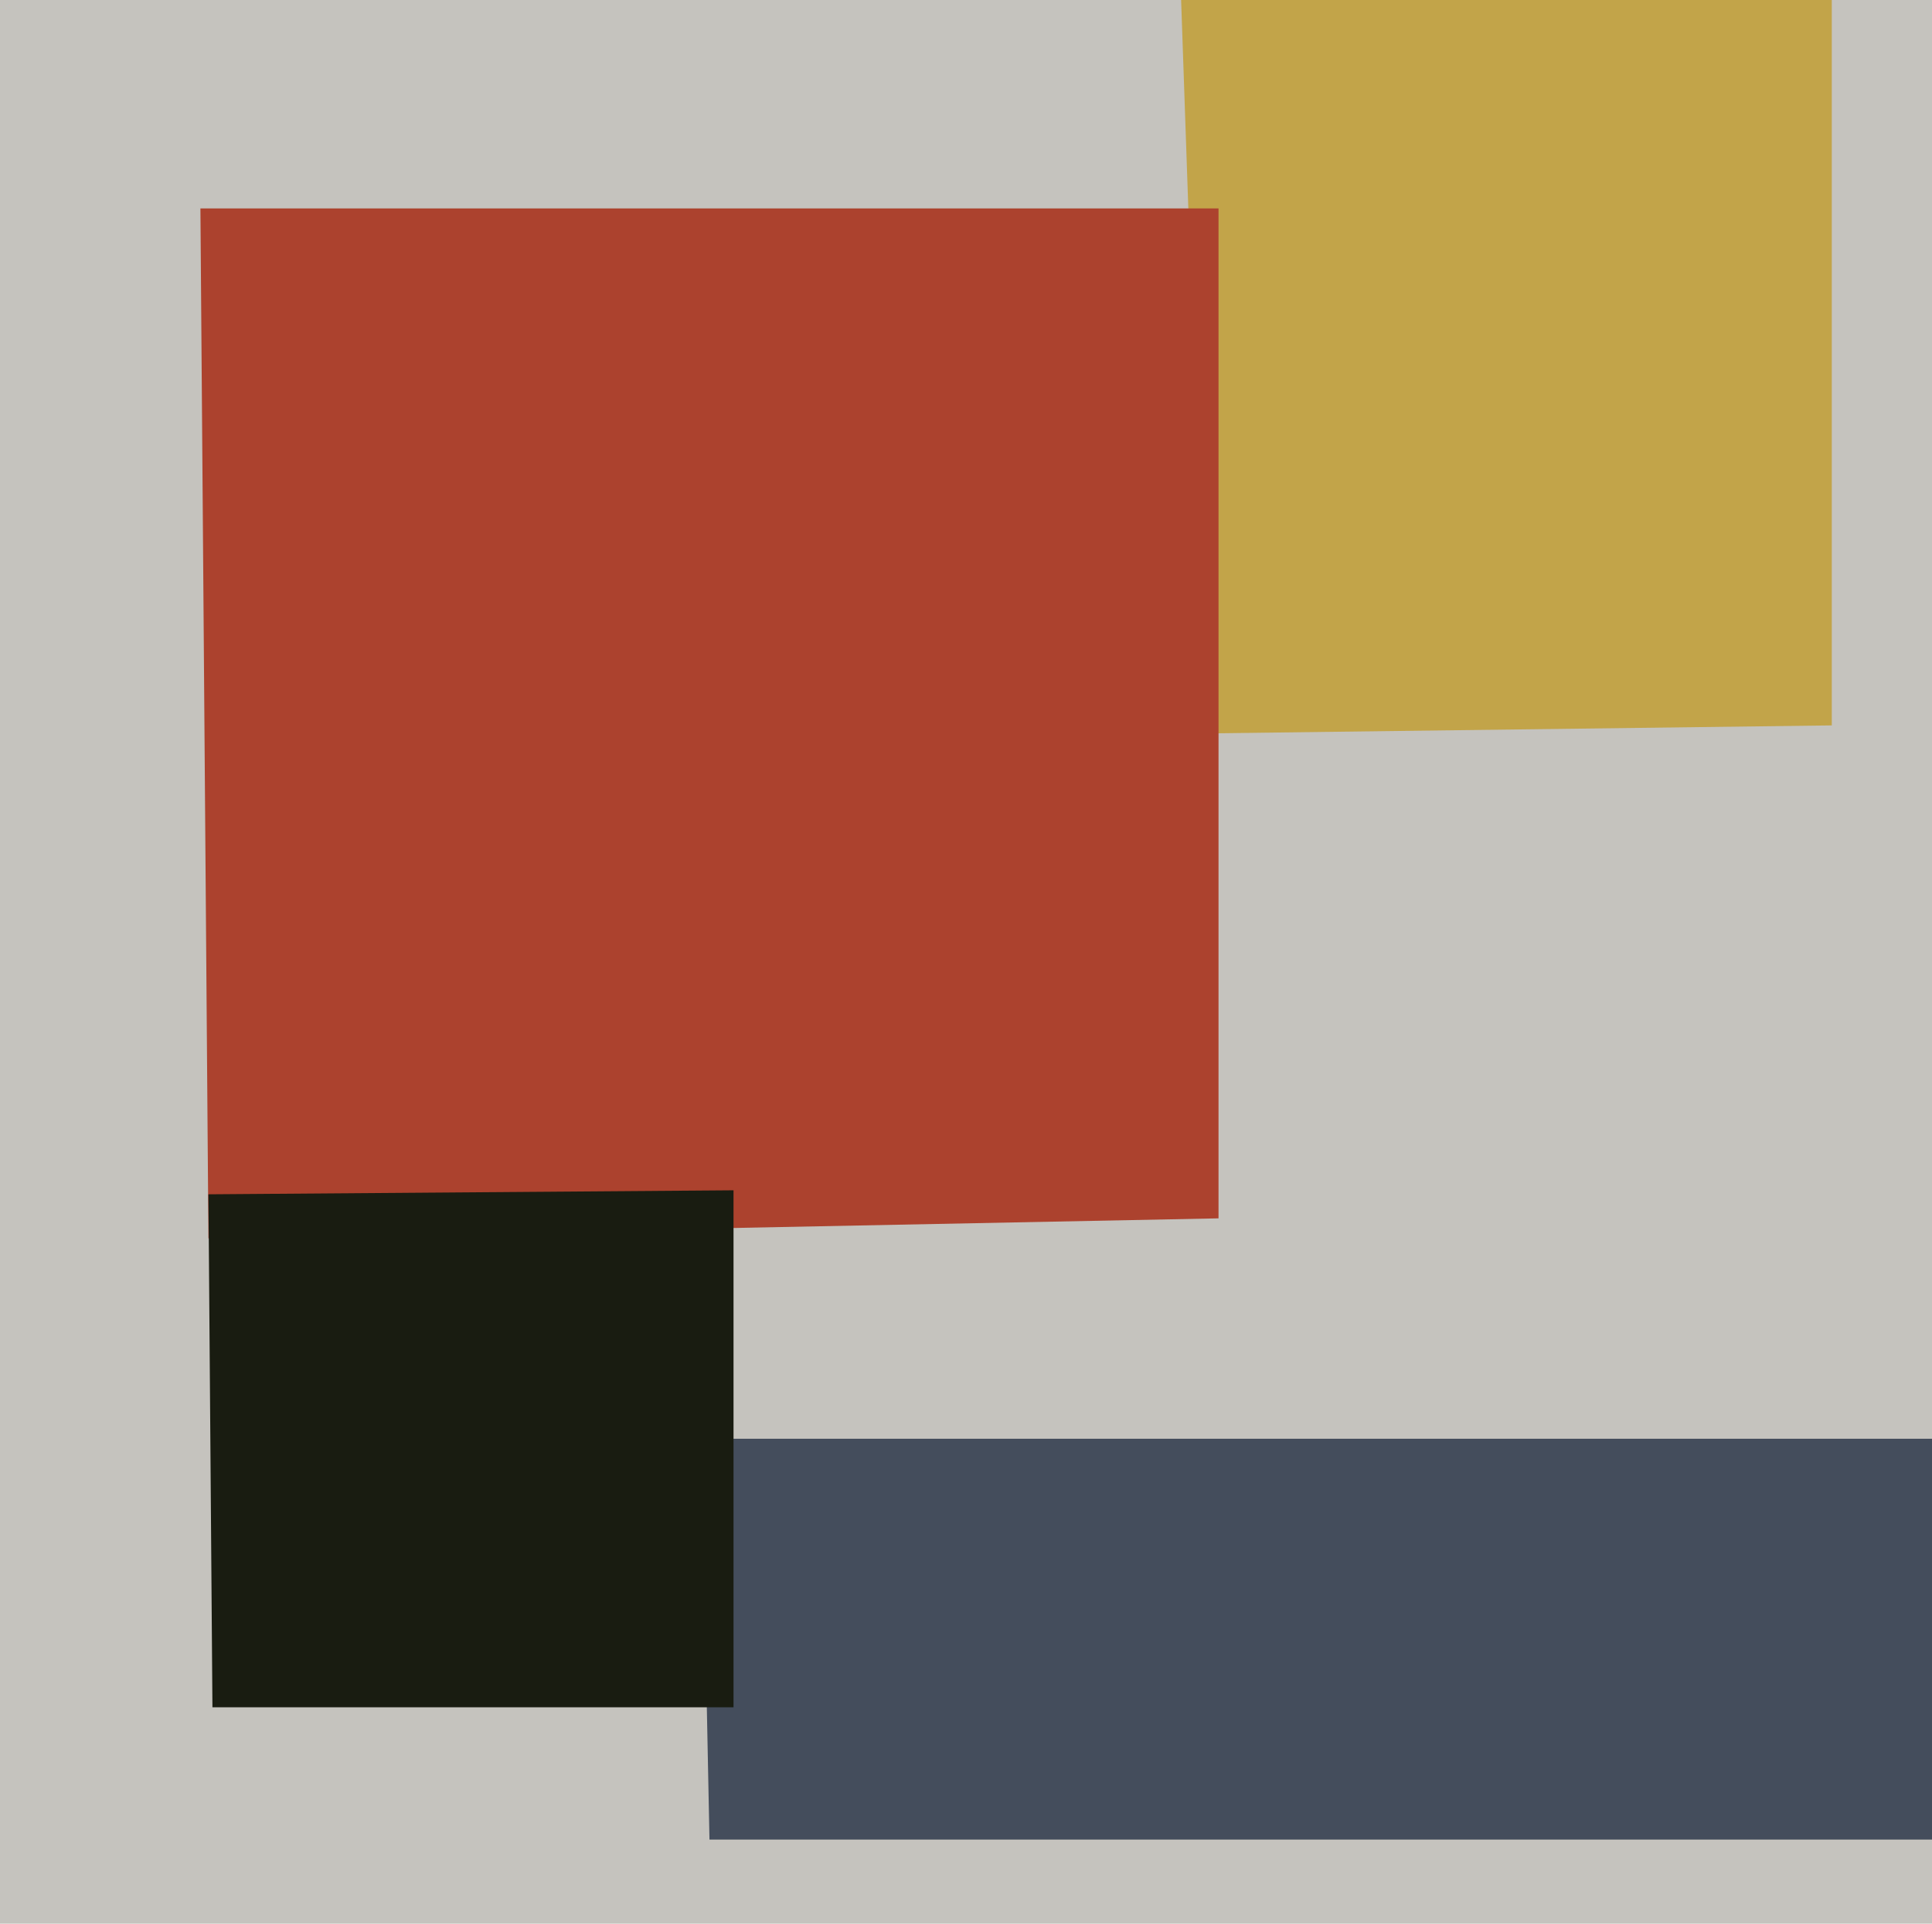
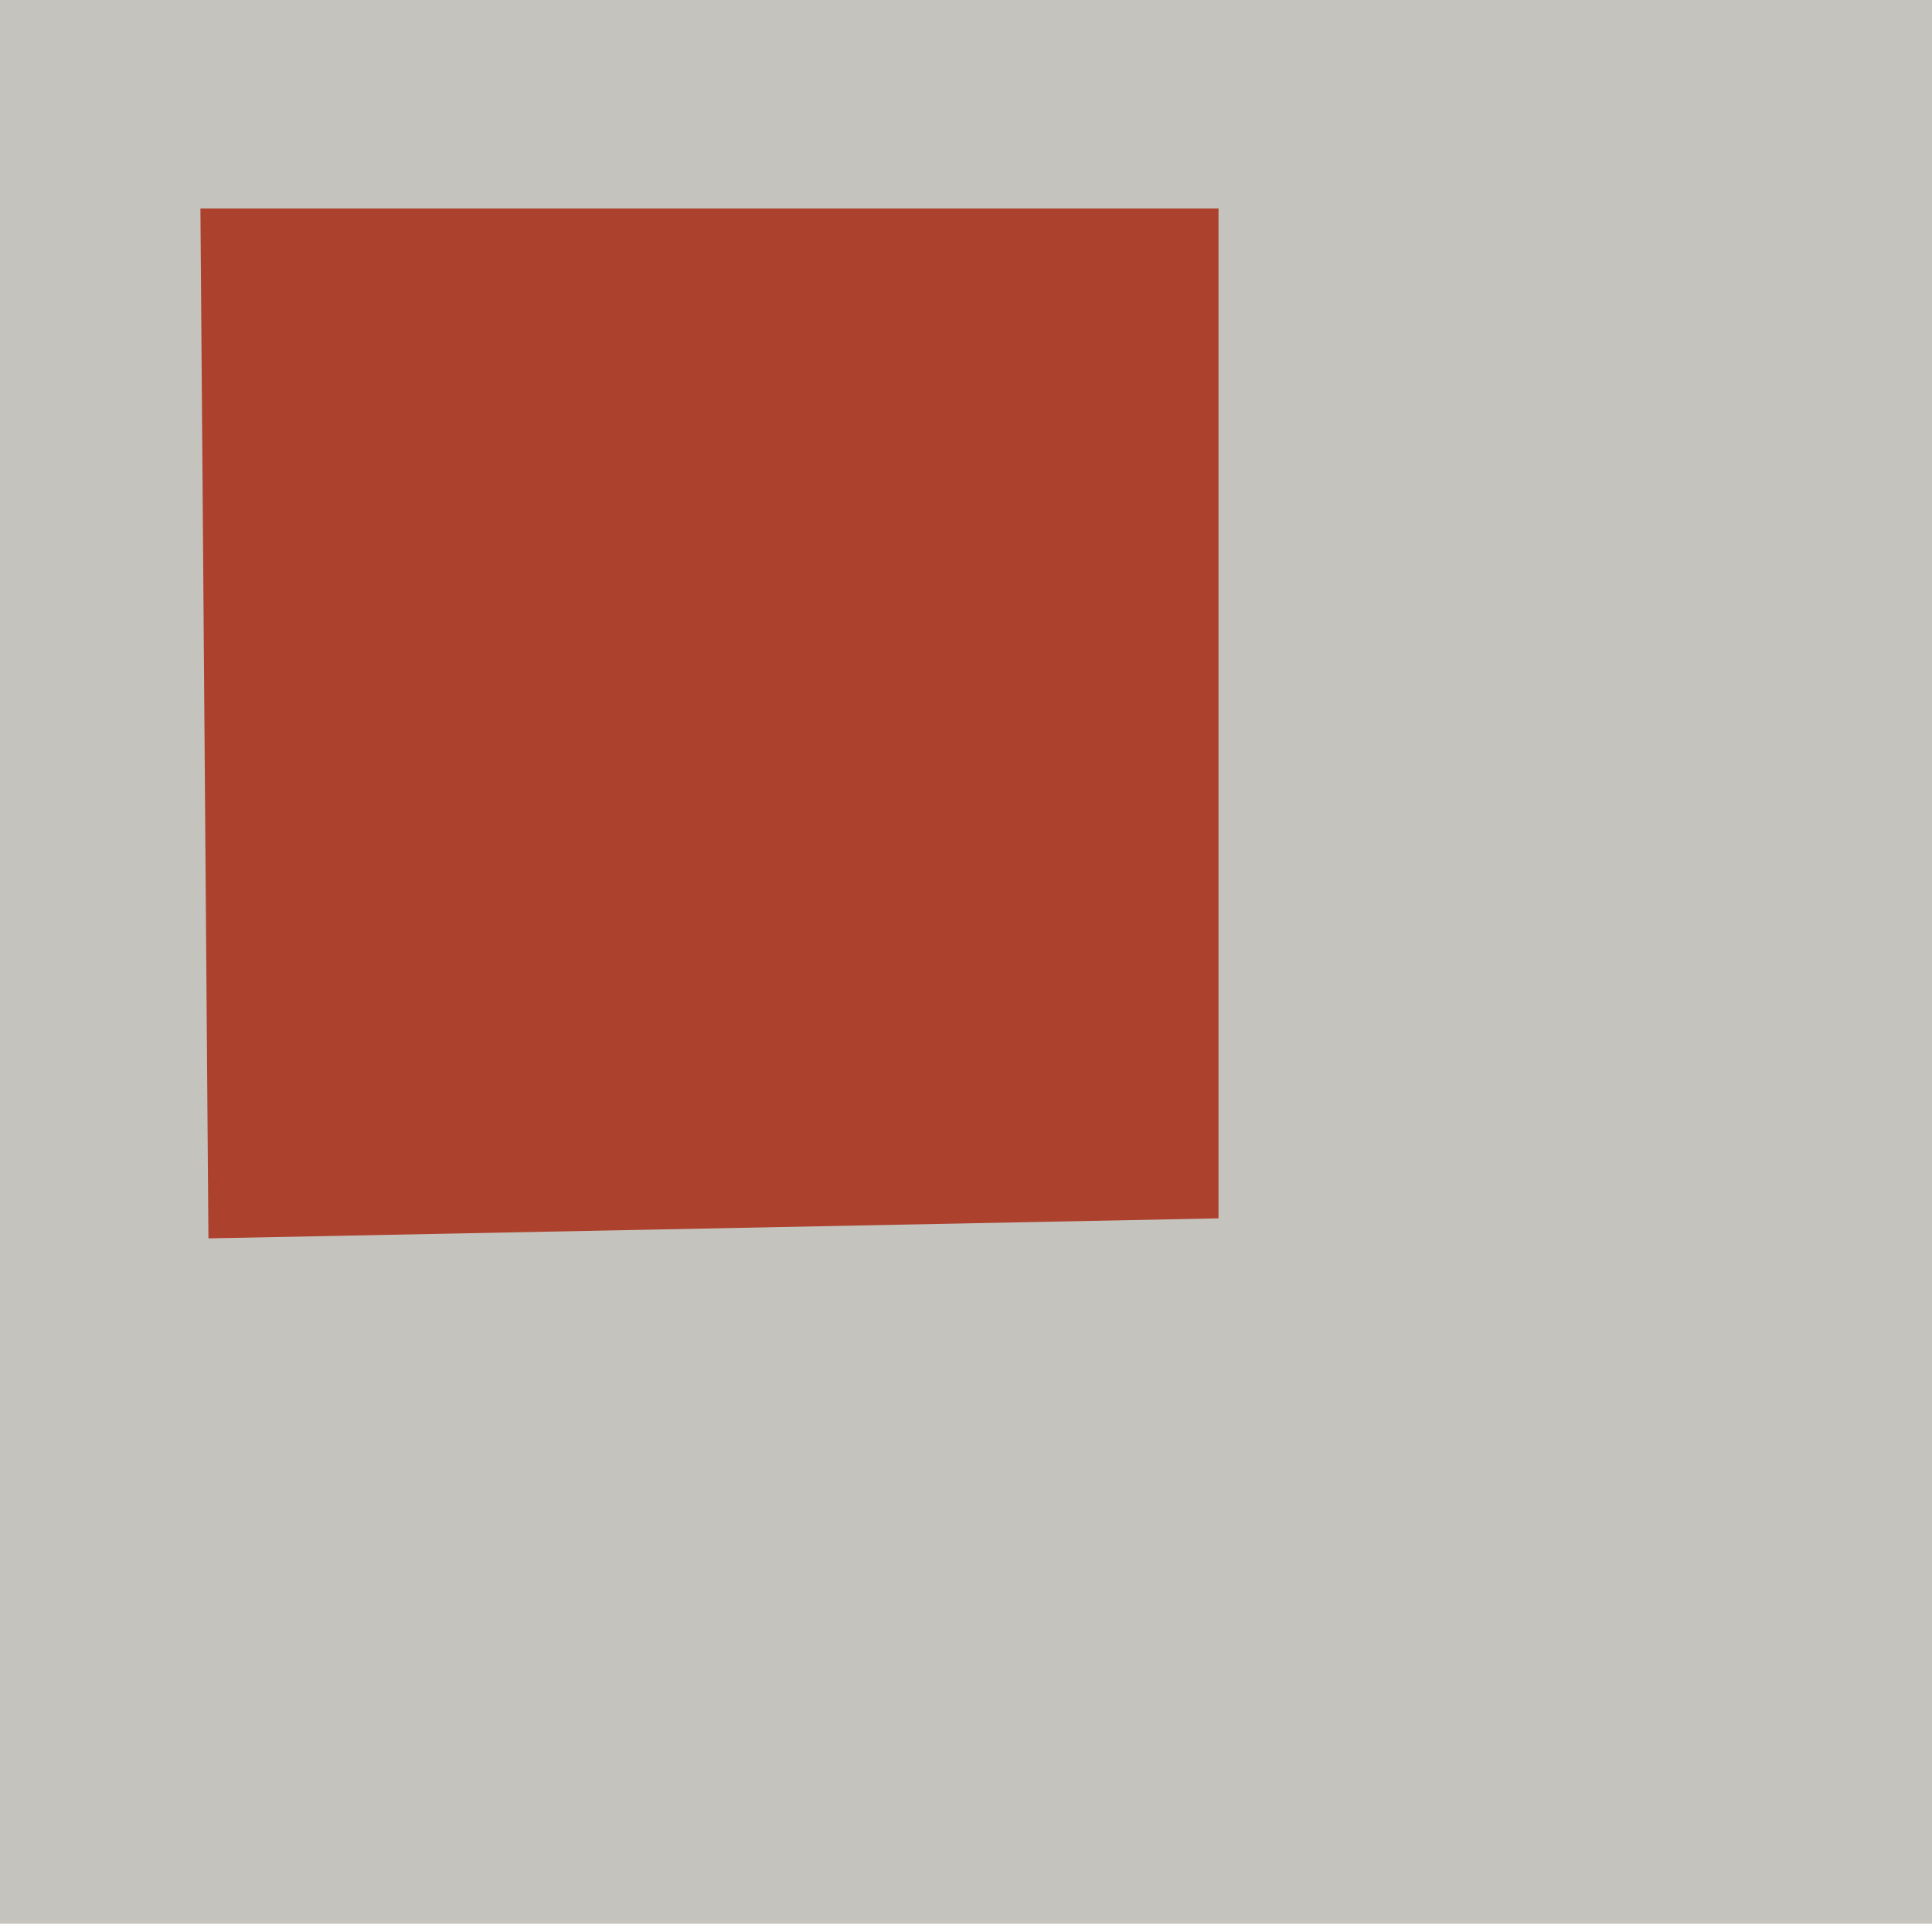
<svg xmlns="http://www.w3.org/2000/svg" width="482px" height="480px">
  <rect width="482" height="480" fill="rgb(197,195,190)" />
-   <polygon points="301,183 291,-106 457,-259 457,181" fill="rgba(195,164,70,0.965)" />
  <polygon points="304,304 52,309 50,52 304,52" fill="rgba(172,66,46,1.0)" />
-   <polygon points="498,459 177,459 175,359 490,359" fill="rgba(34,45,65,0.784)" />
-   <polygon points="183,426 53,426 52,298 183,297" fill="rgba(25,28,17,1.0)" />
</svg>